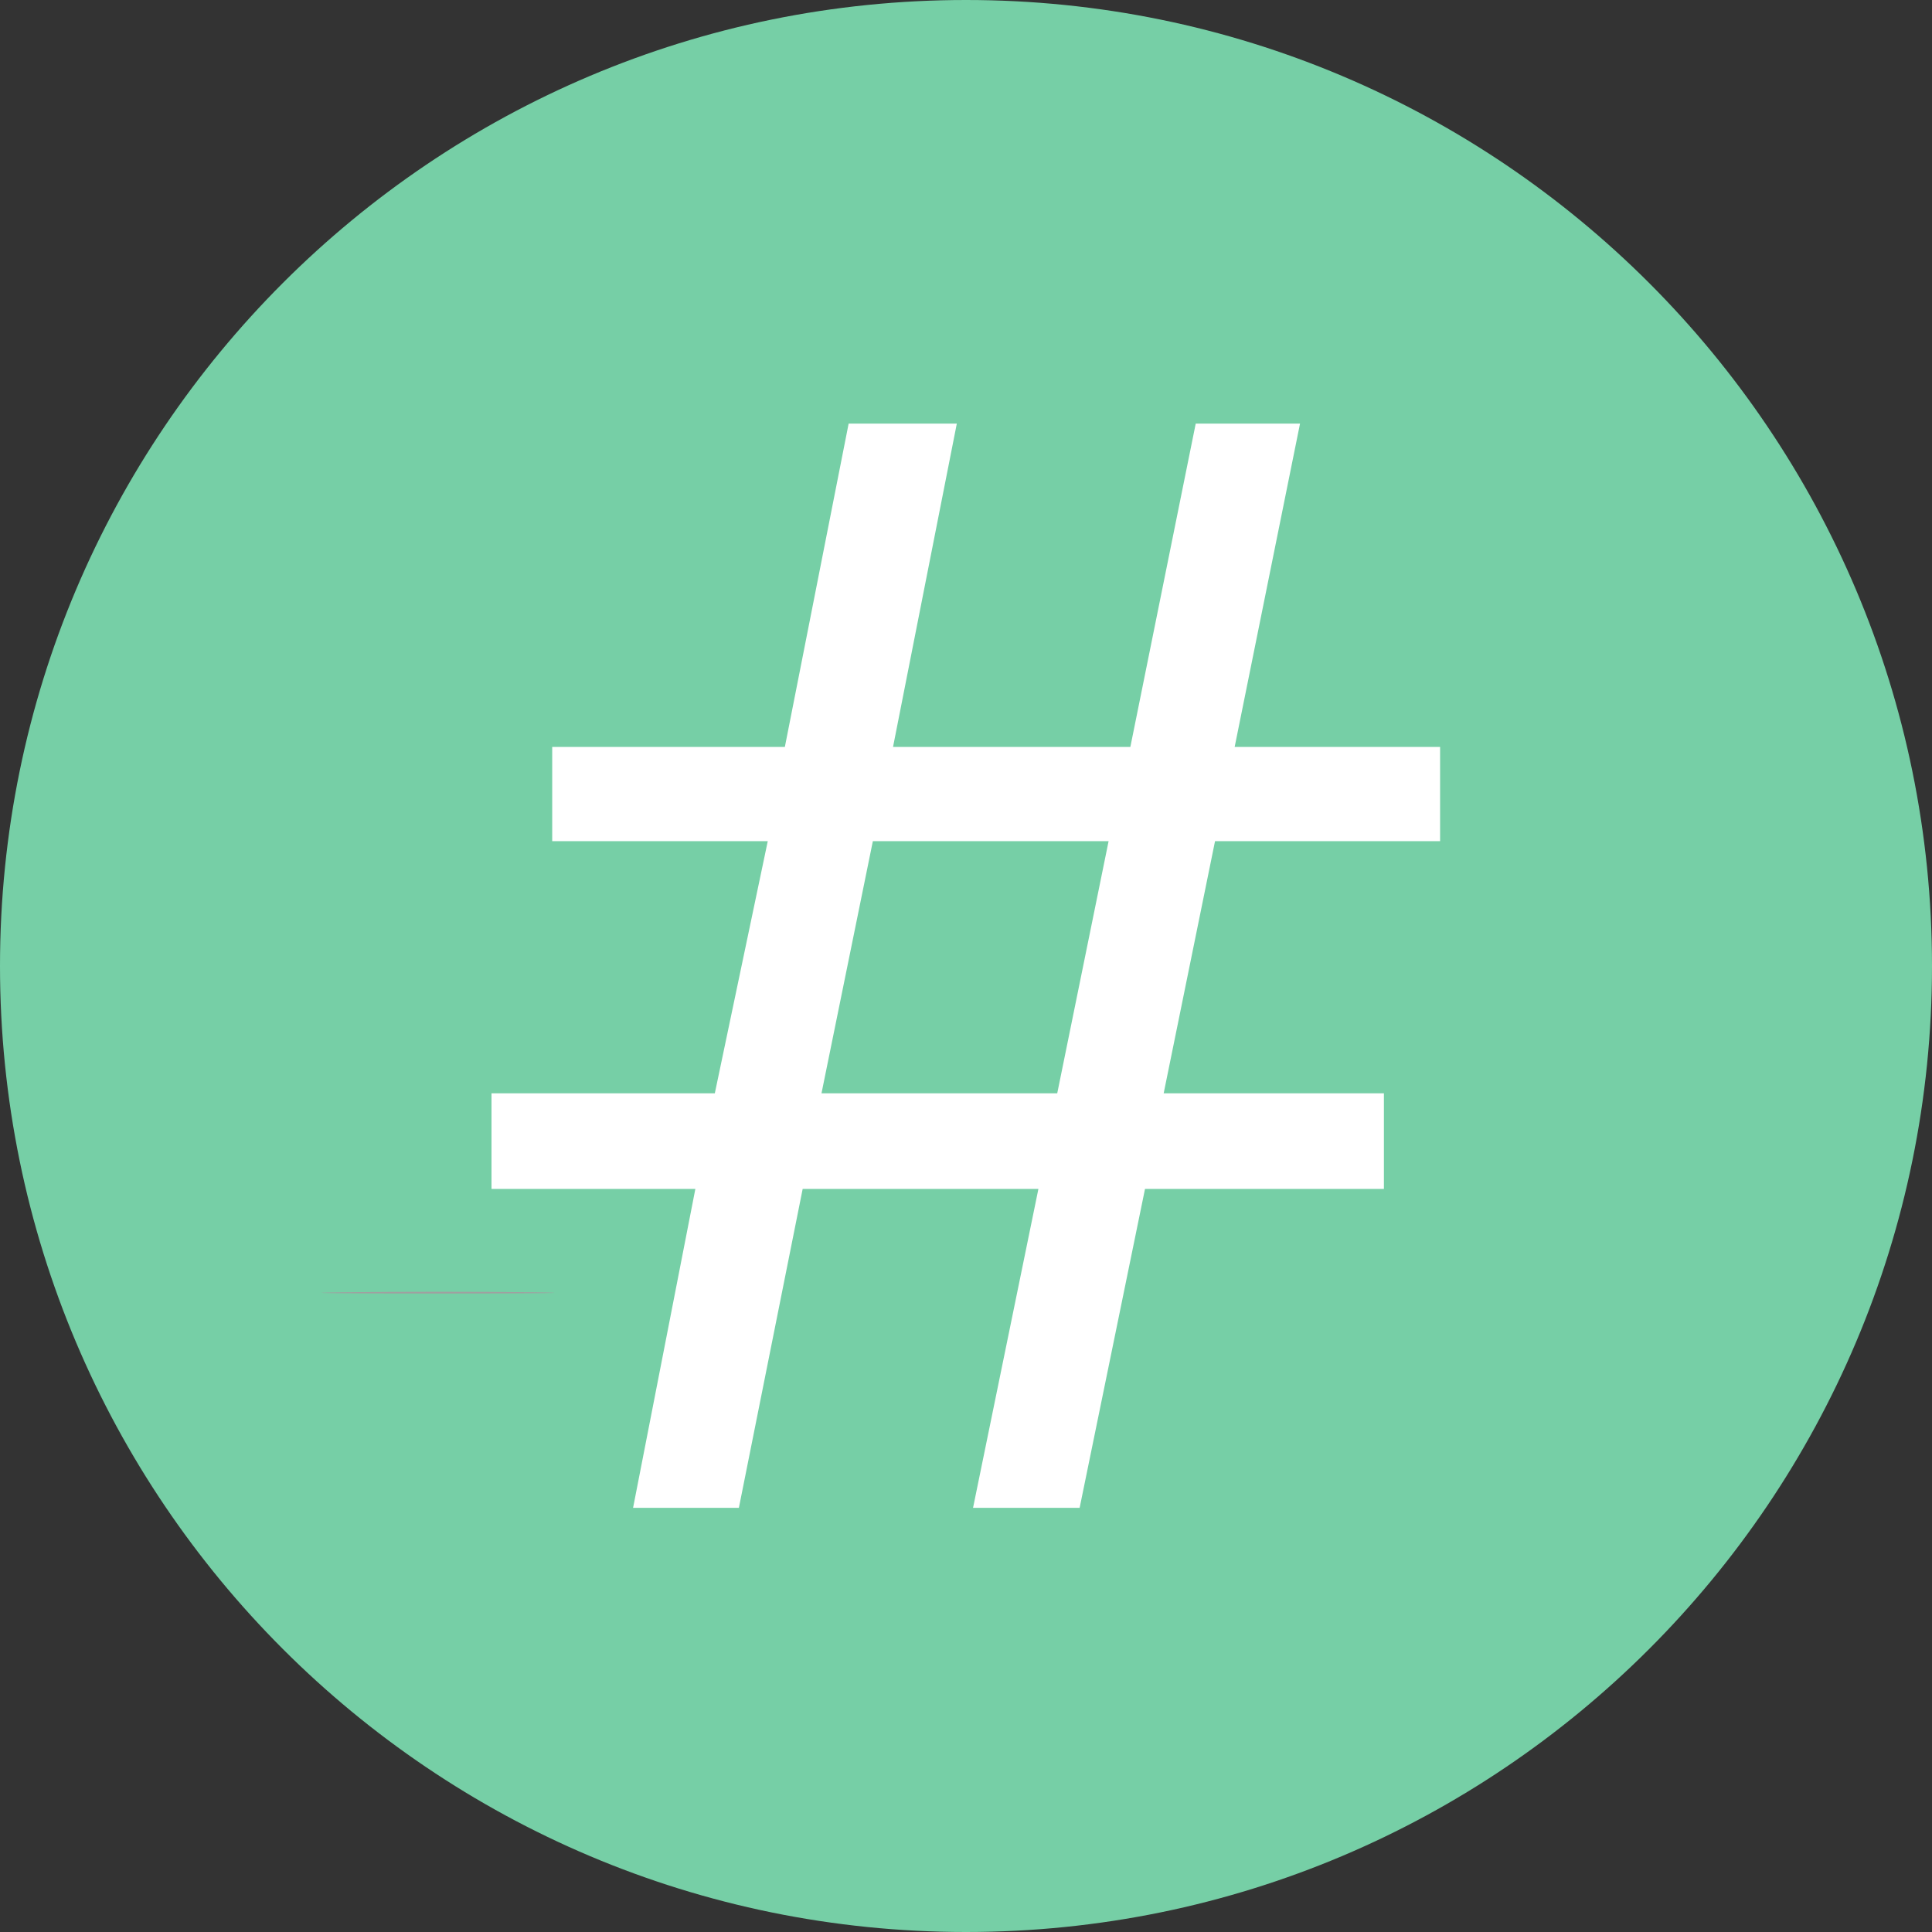
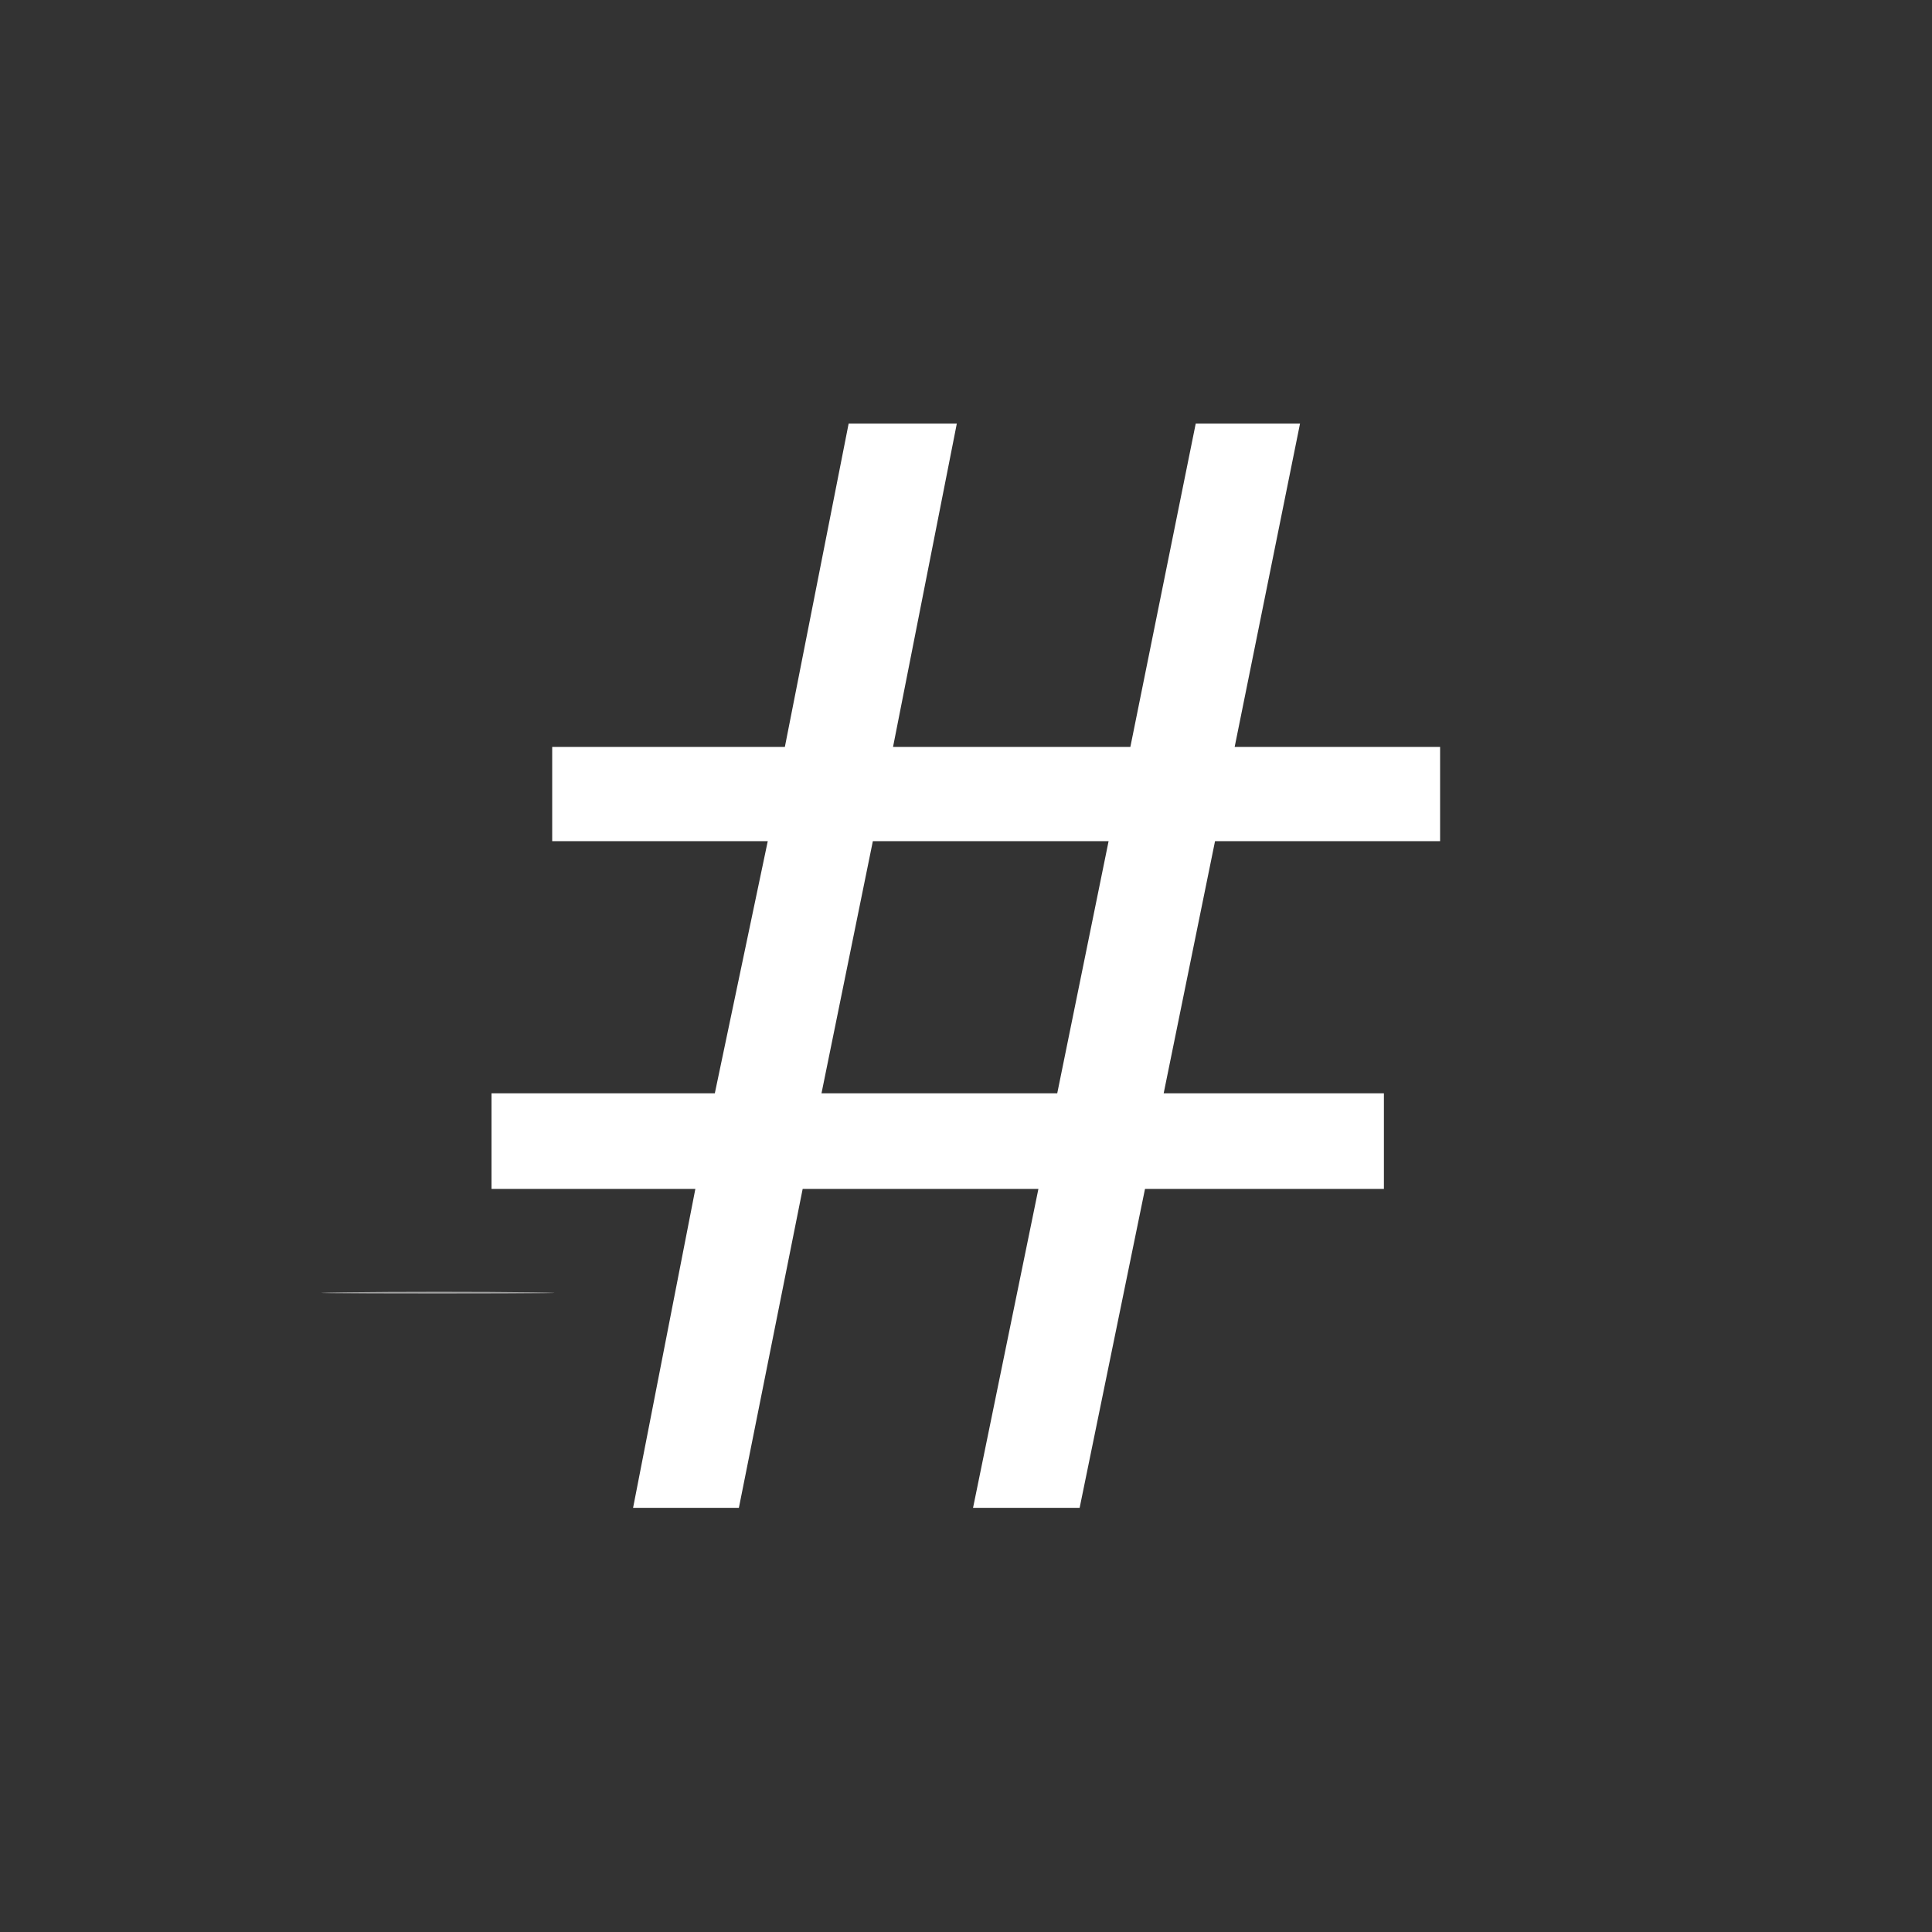
<svg xmlns="http://www.w3.org/2000/svg" xmlns:ns1="http://www.inkscape.org/namespaces/inkscape" xmlns:ns2="http://sodipodi.sourceforge.net/DTD/sodipodi-0.dtd" width="25px" height="25px" viewBox="0 0 25 25" version="1.1" id="svg4196" ns1:version="0.48.4 r9939" ns2:docname="lukes-icons-room.svg">
  <rect x="0" y="0" width="25" height="25" fill="#333333" stroke="none" />
  <ns2:namedview pagecolor="#ffffff" bordercolor="#666666" borderopacity="1" objecttolerance="10" gridtolerance="10" guidetolerance="10" ns1:pageopacity="0" ns1:pageshadow="2" ns1:window-width="1918" ns1:window-height="1078" id="namedview4214" showgrid="false" ns1:zoom="13.04" ns1:cx="3.0259155" ns1:cy="11.779524" ns1:window-x="1920" ns1:window-y="0" ns1:window-maximized="0" ns1:current-layer="text3879" ns1:snap-object-midpoints="true" ns1:snap-global="true" ns1:snap-bbox="true" ns1:bbox-paths="false" ns1:snap-bbox-midpoints="true" ns1:snap-page="true" showguides="true" ns1:guide-bbox="true">
    <ns2:guide orientation="0,1" position="10.353,19.555" id="guide4072" />
  </ns2:namedview>
  <title id="title4198">81230A28-D944-4572-B5DB-C03CAA2B1FCA</title>
  <desc id="desc4200">Created with sketchtool.</desc>
  <defs id="defs4202" />
  <g id="Symbols" stroke="none" stroke-width="1" fill="none" fill-rule="evenodd">
    <g id="Left-nav-default" transform="translate(-50, -725)">
      <g id="Left-panel">
        <g id="g4207">
          <g id="icons_people" transform="translate(50, 725)">
-             <path d="M12.5,25 C19.404,25 25,19.404 25,12.5 C25,5.596 19.404,0 12.5,0 C5.596,0 0,5.596 0,12.5 C0,19.404 5.596,25 12.5,25 Z" id="Oval-1-Copy-7" fill="#76CFA6" style="fill:#76cfa6;fill-opacity:1" />
-             <path style="fill:#a0a0a0;stroke:none" d="m 4.454,16.722 c 0.681,-0.009 1.779,-0.009 2.44,2.1e-5 0.662,0.009 0.105,0.016 -1.237,0.016 -1.342,-1.2e-5 -1.883,-0.007 -1.203,-0.016 z" id="path3032" ns1:connector-curvature="0" />
+             <path style="fill:#a0a0a0;stroke:none" d="m 4.454,16.722 c 0.681,-0.009 1.779,-0.009 2.44,2.1e-5 0.662,0.009 0.105,0.016 -1.237,0.016 -1.342,-1.2e-5 -1.883,-0.007 -1.203,-0.016 " id="path3032" ns1:connector-curvature="0" />
            <g transform="scale(1.024,0.976)" style="font-size:20.137px;font-style:normal;font-weight:normal;line-height:125%;letter-spacing:0px;word-spacing:0px;fill:#ffffff;fill-opacity:1;stroke:none;font-family:Sans" id="text3879">
              <path d="m 15.354,11.152 -0.649,3.343 2.783,0 0,1.268 -3.019,0 -0.826,4.228 -1.347,0 0.826,-4.228 -2.979,0 -0.806,4.228 -1.337,0 0.787,-4.228 -2.576,0 0,-1.268 2.822,0 0.669,-3.343 -2.724,0 0,-1.249 2.94,0 0.806,-4.287 1.367,0 -0.806,4.287 2.999,0 0.826,-4.287 1.318,0 -0.826,4.287 2.596,0 0,1.249 -2.842,0 m -4.975,3.343 2.979,0 0.649,-3.343 -2.979,0 -0.649,3.343" style="font-variant:normal;font-stretch:normal;fill:#ffffff;font-family:Open Sans;-inkscape-font-specification:Open Sans" id="path3002" />
            </g>
          </g>
        </g>
      </g>
    </g>
  </g>
</svg>